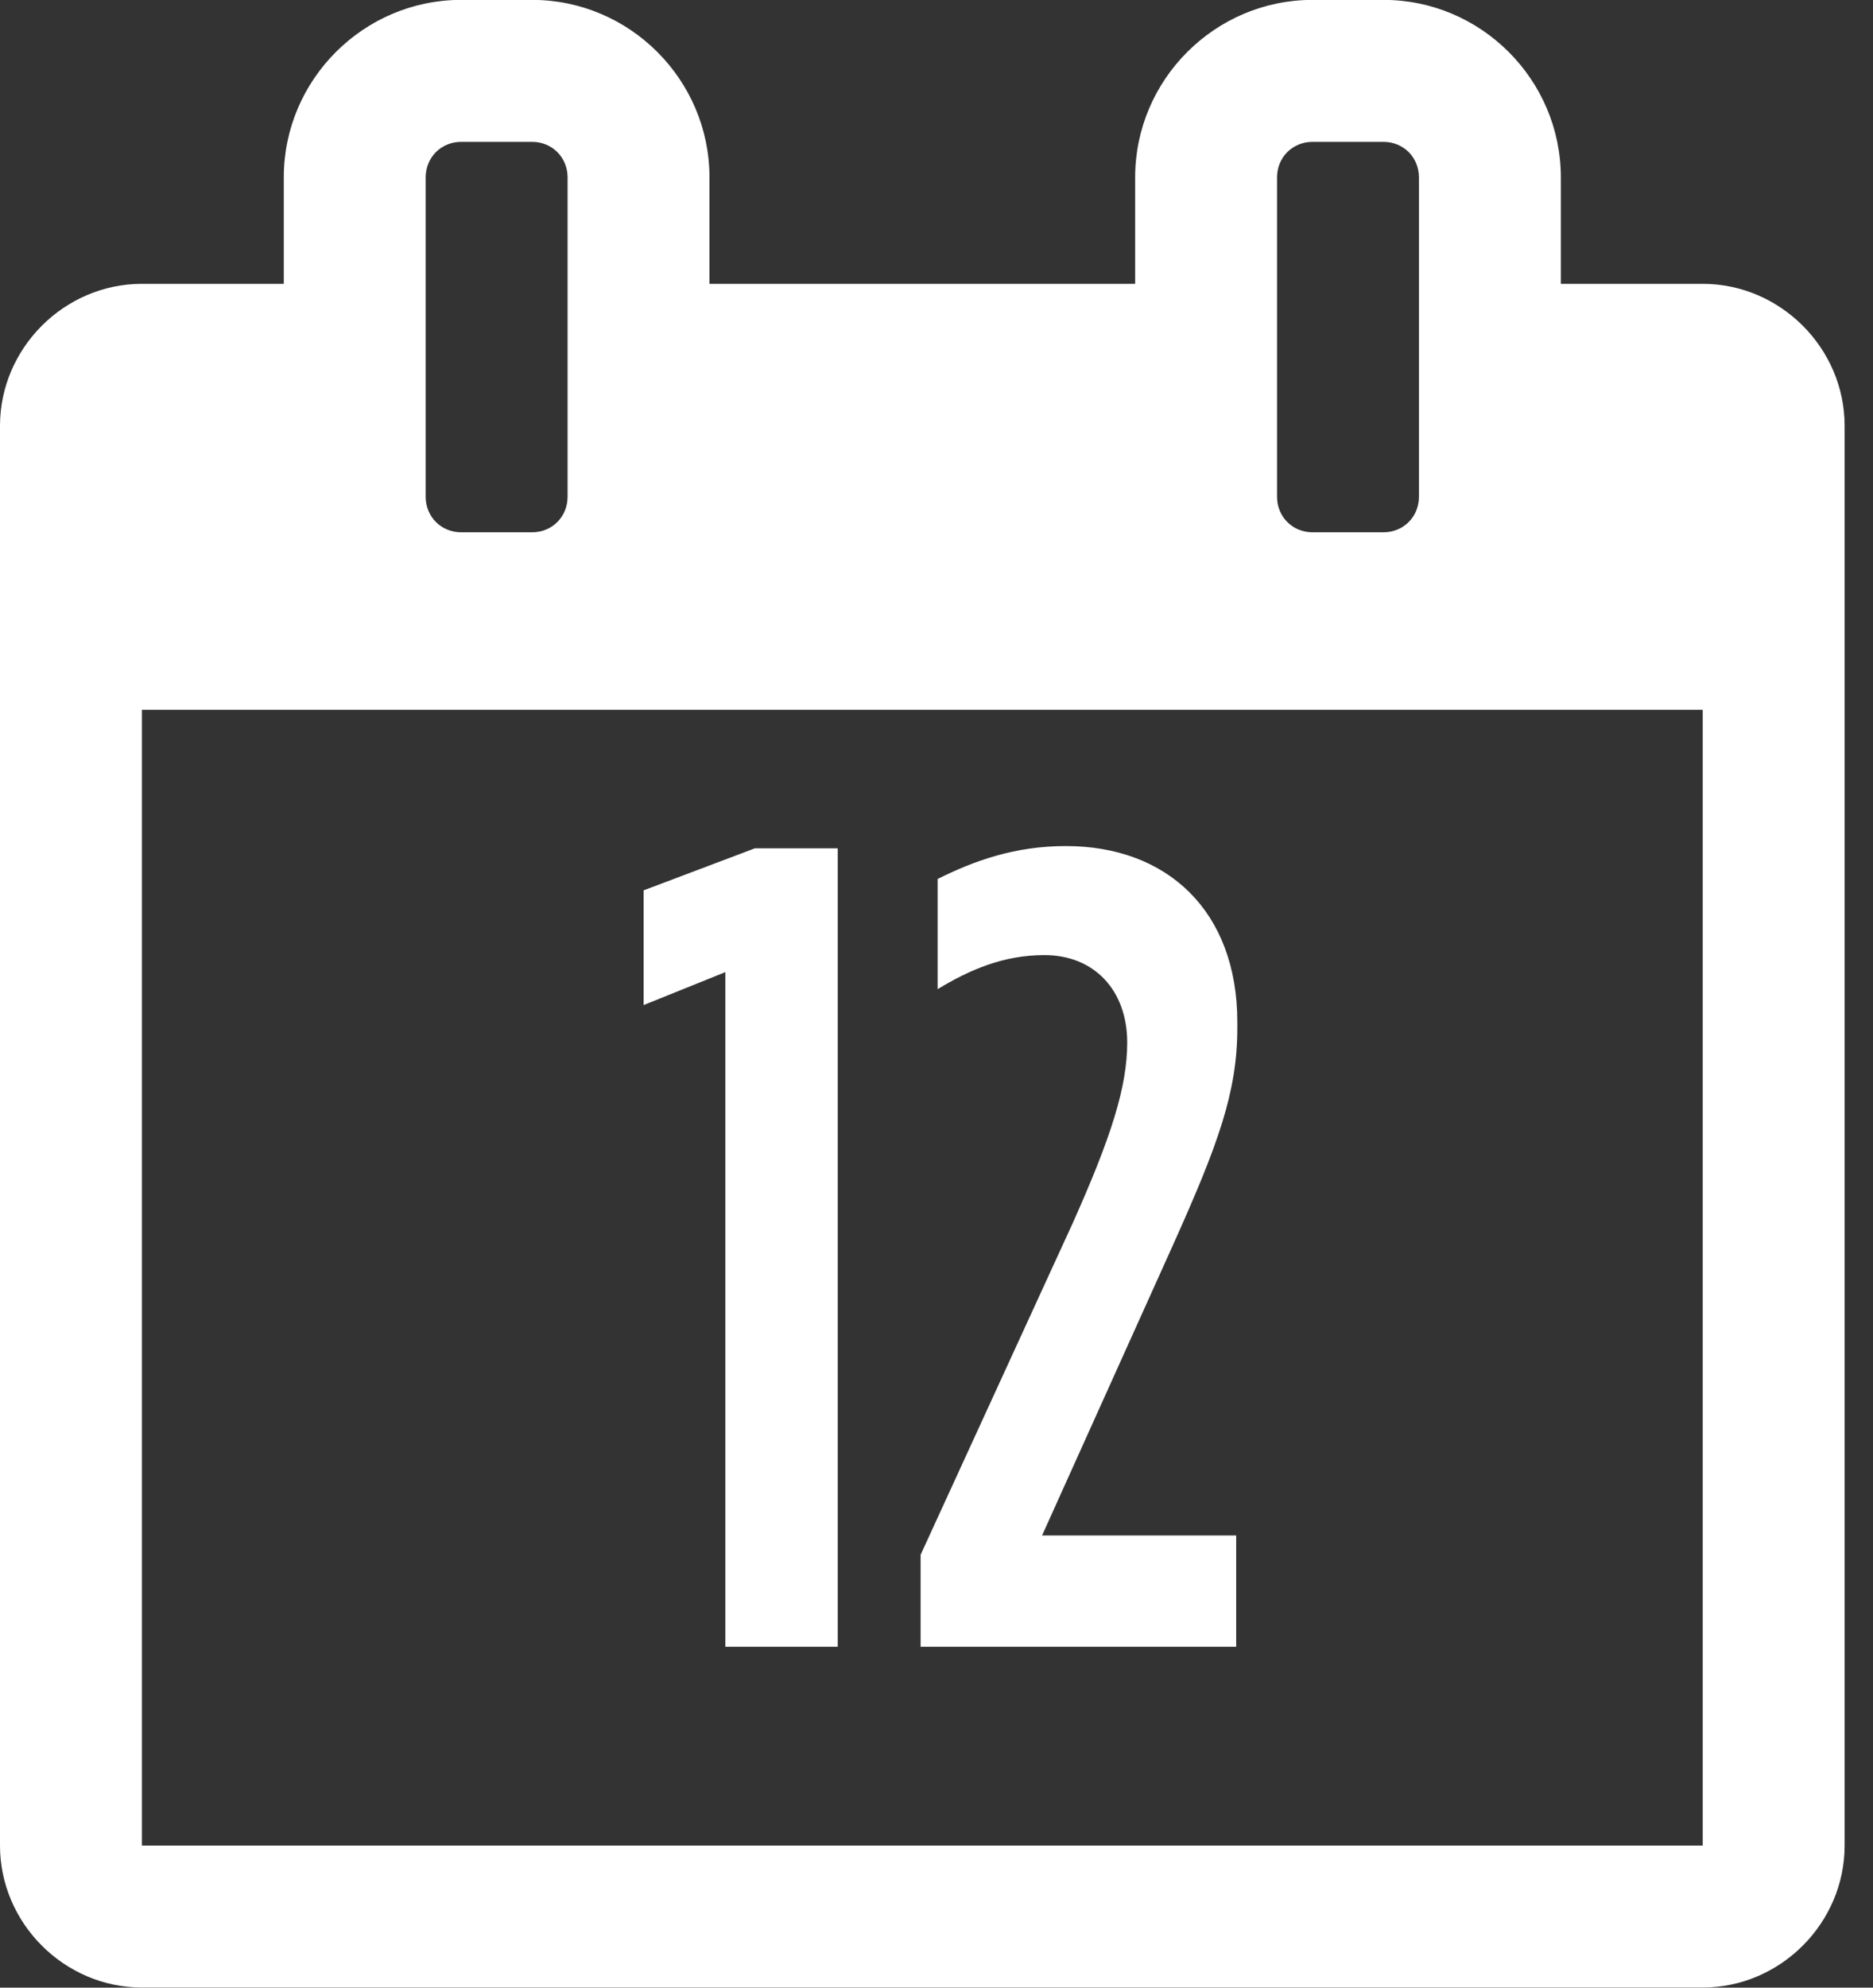
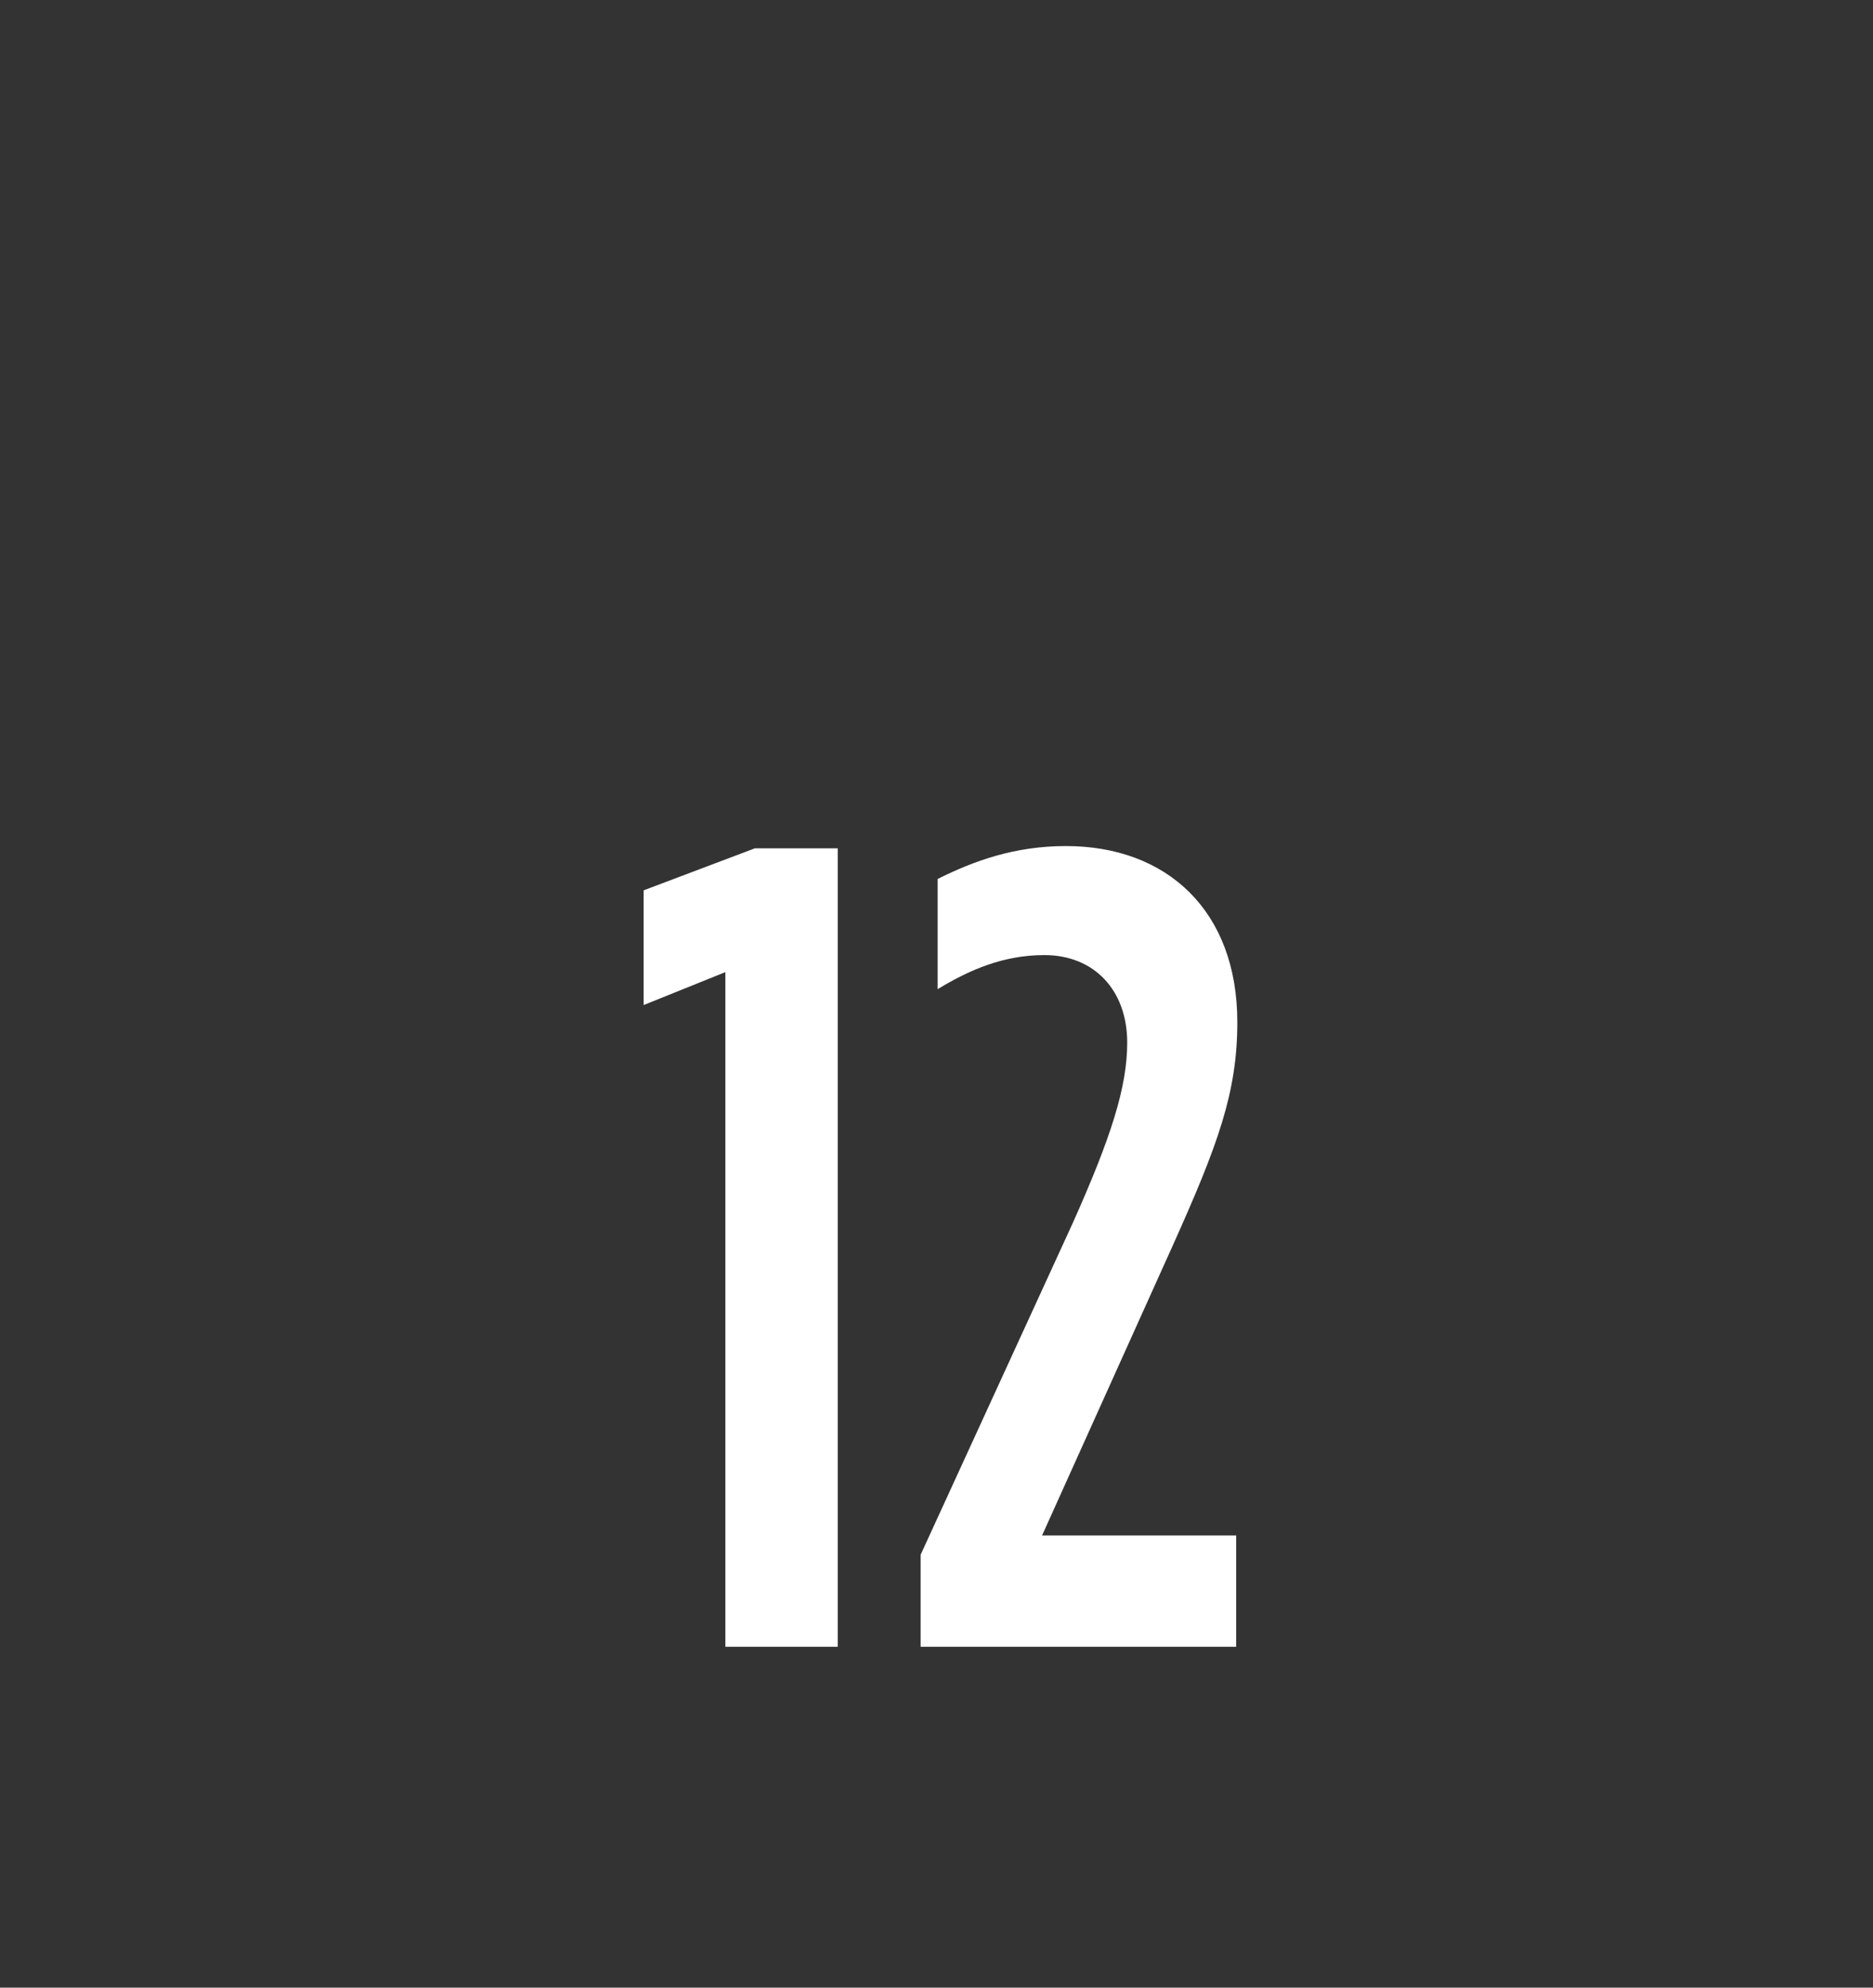
<svg xmlns="http://www.w3.org/2000/svg" width="33px" height="35px" viewBox="0 0 33 35" version="1.1">
  <rect x="0" y="0" width="33" height="35" fill="#333333" stroke="none" />
  <title>Group 8</title>
  <desc>Created with Sketch.</desc>
  <g id="V2" stroke="none" stroke-width="1" fill="none" fill-rule="evenodd">
    <g id="p3---benefits" transform="translate(-223, -1006)" fill="#fff" fill-rule="nonzero">
      <g id="benefit-content" transform="translate(161, 874)">
        <g id="Group-9" transform="translate(0, 73)">
          <g id="ben-icon">
            <g id="Group-8" transform="translate(62, 58.998)">
-               <path d="M2.5,32.5 L30,32.5 L30,12.5 L2.5,12.5 L2.5,32.5 Z M10,8.75 L10,3.125 C10,2.773 9.727,2.5 9.375,2.5 L8.125,2.5 C7.773,2.5 7.5,2.773 7.5,3.125 L7.5,8.75 C7.5,9.102 7.773,9.375 8.125,9.375 L9.375,9.375 C9.727,9.375 10,9.102 10,8.75 Z M25,8.75 L25,3.125 C25,2.773 24.727,2.5 24.375,2.5 L23.125,2.5 C22.773,2.5 22.5,2.773 22.5,3.125 L22.5,8.75 C22.5,9.102 22.773,9.375 23.125,9.375 L24.375,9.375 C24.727,9.375 25,9.102 25,8.75 Z M32.5,7.5 L32.5,32.5 C32.5,33.867 31.367,35 30,35 L2.5,35 C1.133,35 0,33.867 0,32.5 L0,7.5 C0,6.133 1.133,5 2.5,5 L5,5 L5,3.125 C5,1.406 6.406,-3.52518893e-05 8.125,-3.52518893e-05 L9.375,-3.52518893e-05 C11.094,-3.52518893e-05 12.5,1.406 12.5,3.125 L12.5,5 L20,5 L20,3.125 C20,1.406 21.406,-3.52518893e-05 23.125,-3.52518893e-05 L24.375,-3.52518893e-05 C26.094,-3.52518893e-05 27.5,1.406 27.5,3.125 L27.5,5 L30,5 C31.367,5 32.5,6.133 32.5,7.5 Z" id="" />
-               <path d="M12.78,29 L12.78,17.12 L11.34,17.7 L11.34,15.68 L13.3,14.94 L14.76,14.94 L14.76,29 L12.78,29 Z M16.22,29 L16.22,27.38 L18.9,21.54 C19.58,20.02 19.86,19.14 19.86,18.36 C19.86,17.44 19.28,16.82 18.4,16.82 C17.68,16.82 17.08,17.08 16.52,17.42 L16.52,15.48 C17.16,15.16 17.88,14.9 18.78,14.9 C20.56,14.9 21.8,16.04 21.8,18 L21.8,18.1 C21.8,19.24 21.46,20.16 20.66,21.94 L18.36,27.04 L21.78,27.04 L21.78,29 L16.22,29 Z" id="12" />
+               <path d="M12.78,29 L12.78,17.12 L11.34,17.7 L11.34,15.68 L13.3,14.94 L14.76,14.94 L14.76,29 L12.78,29 Z M16.22,29 L16.22,27.38 L18.9,21.54 C19.58,20.02 19.86,19.14 19.86,18.36 C19.86,17.44 19.28,16.82 18.4,16.82 C17.68,16.82 17.08,17.08 16.52,17.42 L16.52,15.48 C17.16,15.16 17.88,14.9 18.78,14.9 C20.56,14.9 21.8,16.04 21.8,18 C21.8,19.24 21.46,20.16 20.66,21.94 L18.36,27.04 L21.78,27.04 L21.78,29 L16.22,29 Z" id="12" />
            </g>
          </g>
        </g>
      </g>
    </g>
  </g>
</svg>